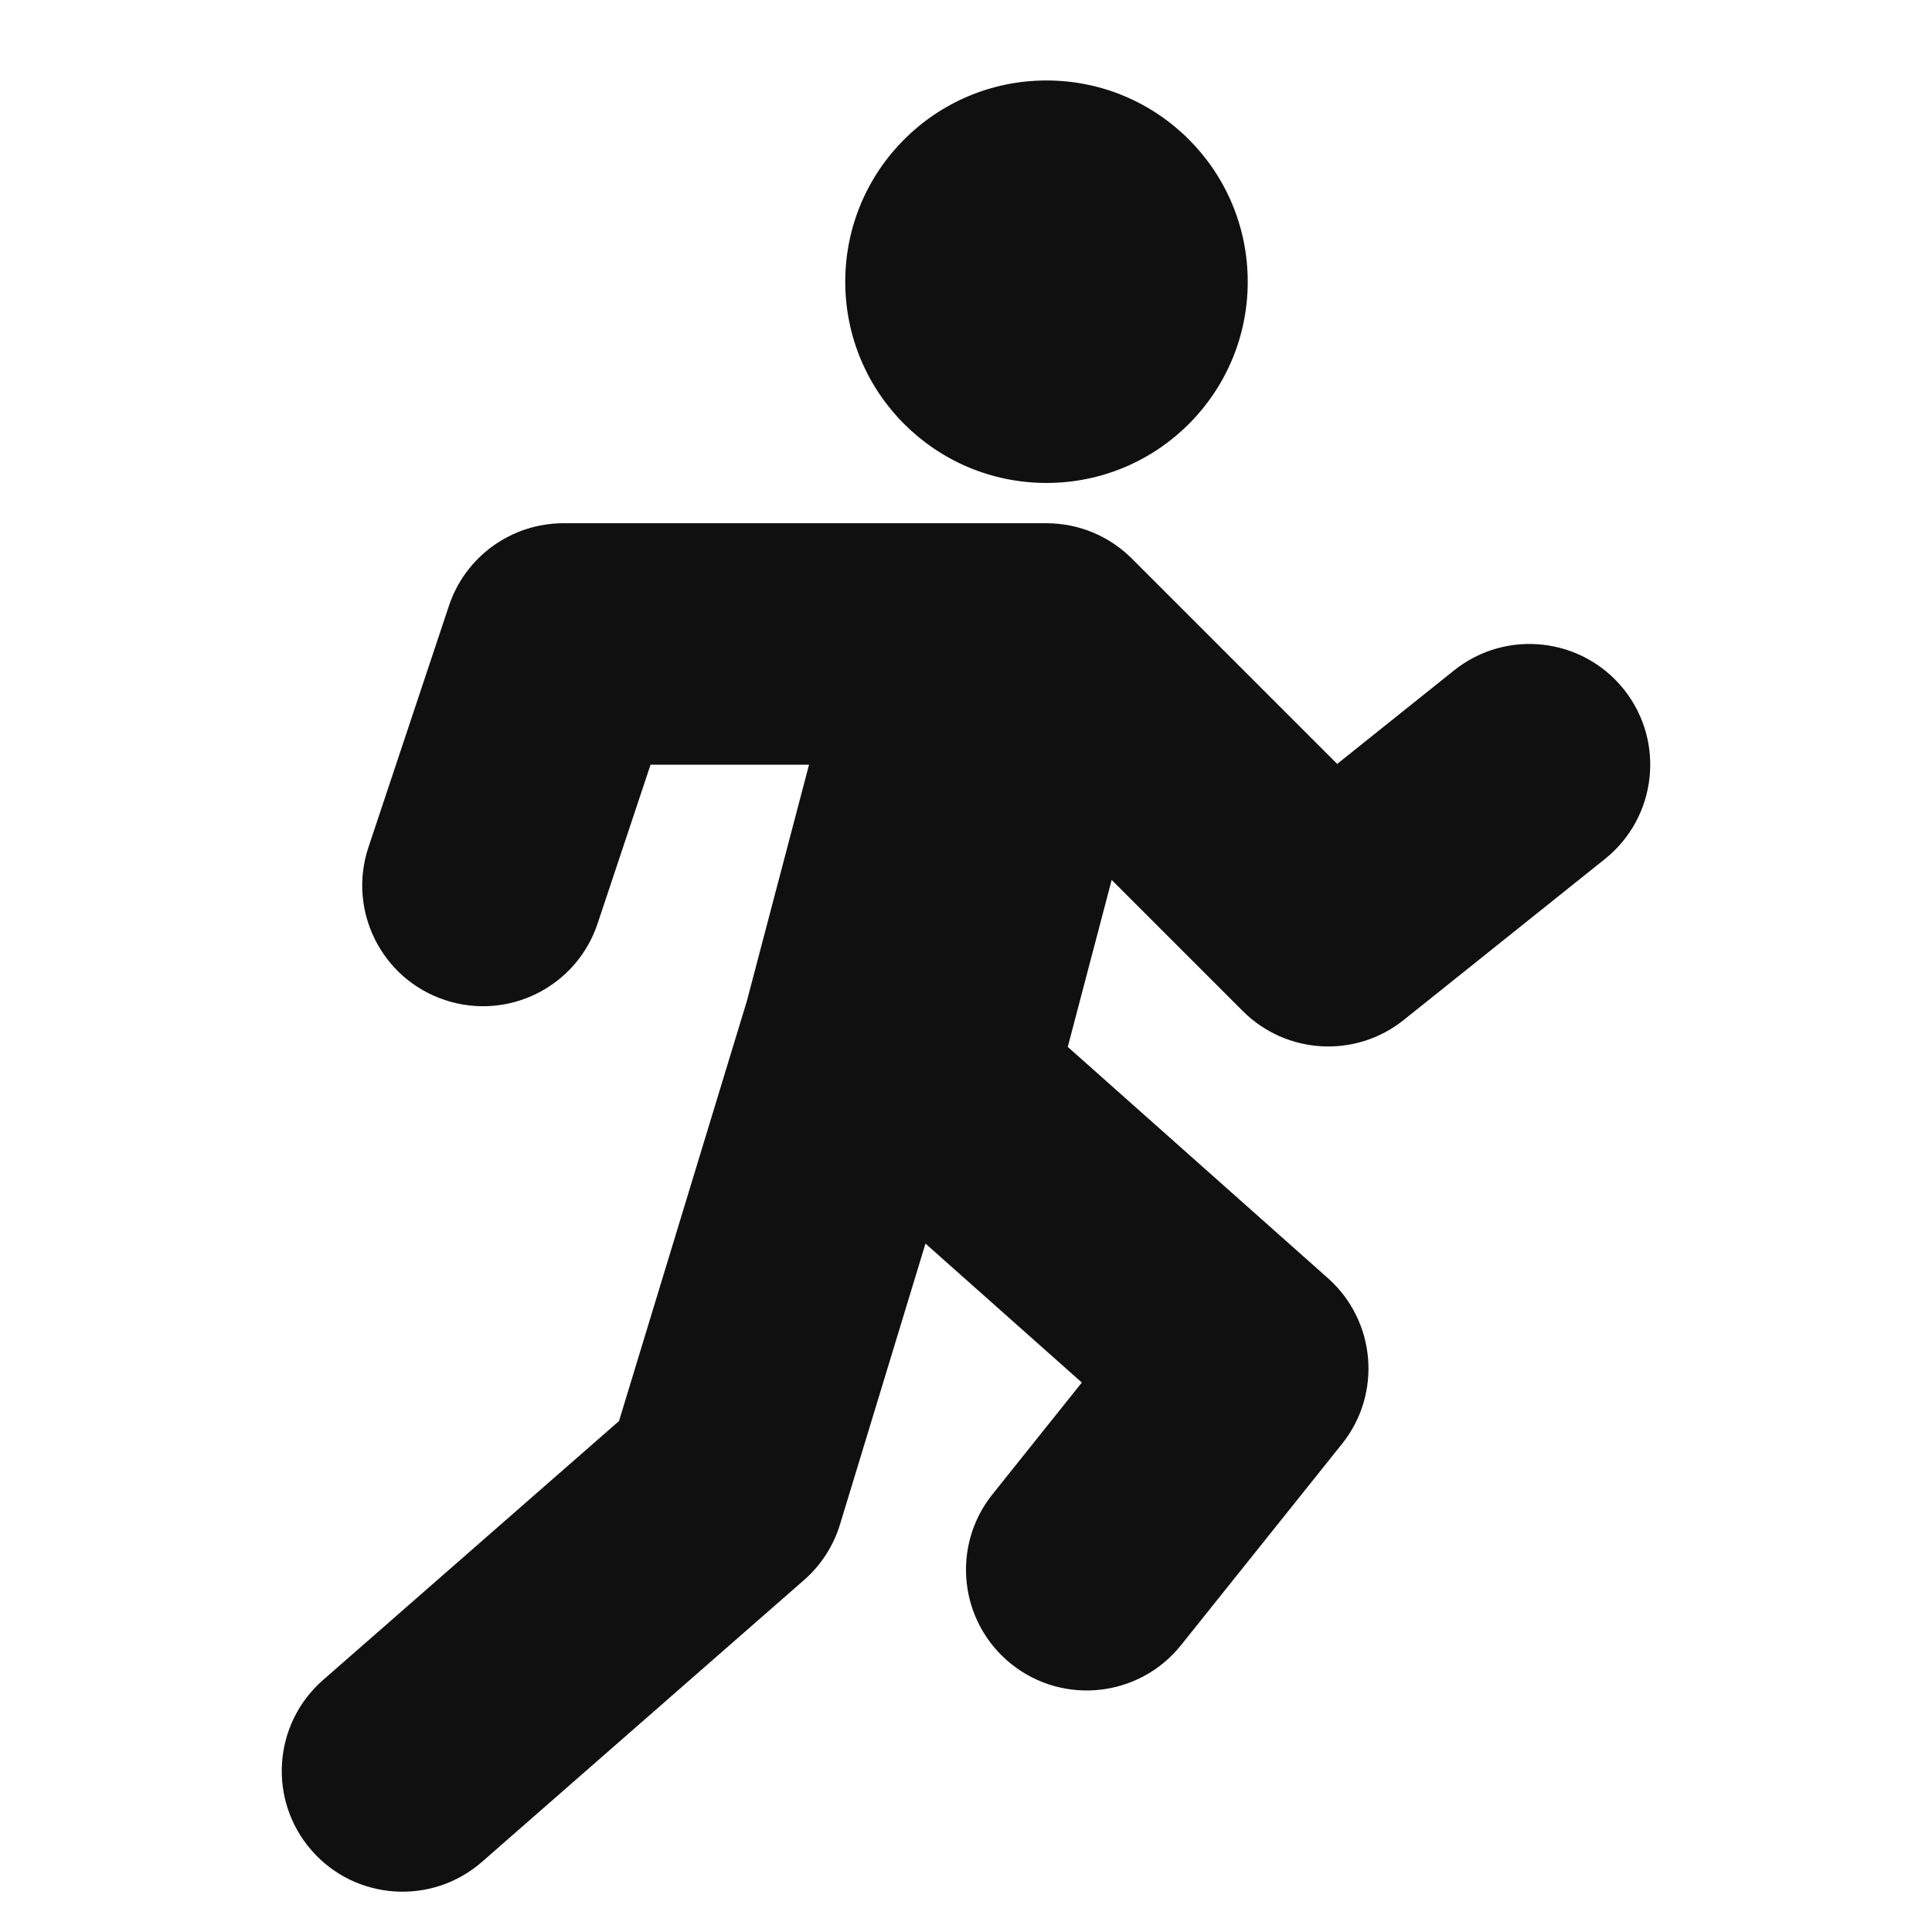
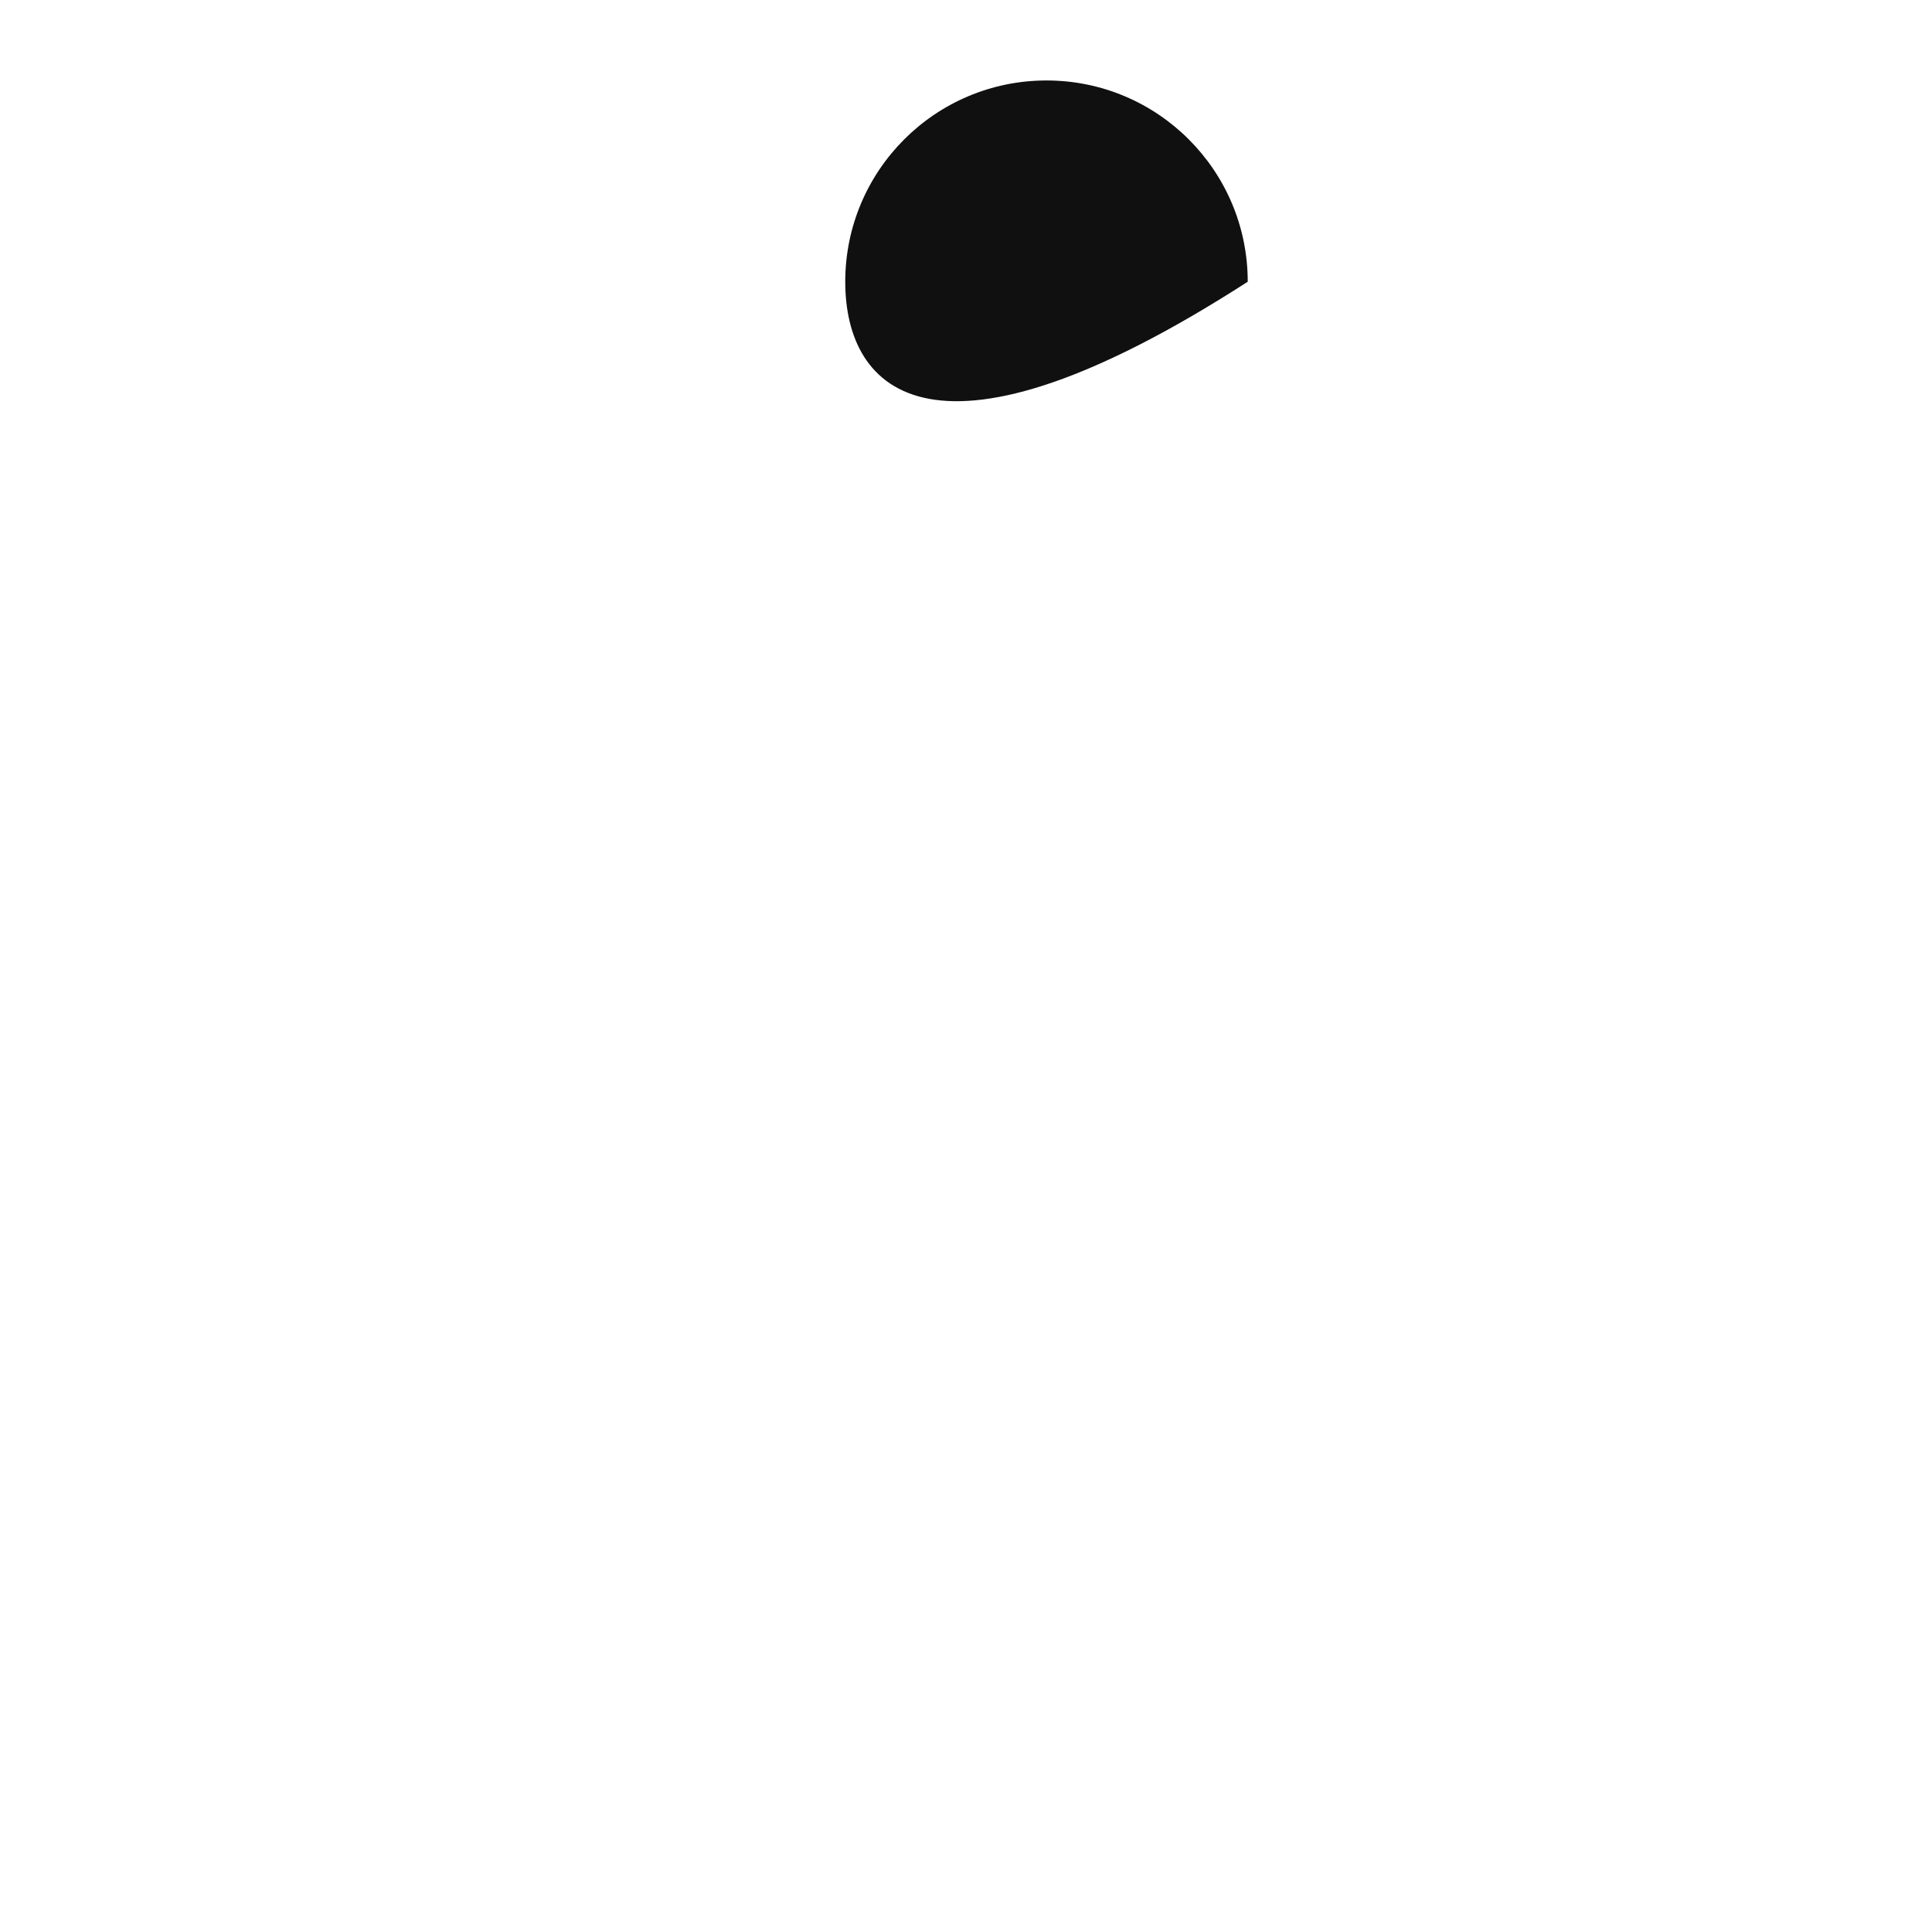
<svg xmlns="http://www.w3.org/2000/svg" width="40" height="40" viewBox="0 0 40 40" fill="none">
  <g id="icCardio">
    <g id="vector">
-       <path d="M25.833 5.833C25.833 8.134 23.968 9.999 21.667 9.999C19.365 9.999 17.5 8.134 17.5 5.833C17.5 3.531 19.365 1.666 21.667 1.666C23.968 1.666 25.833 3.531 25.833 5.833Z" fill="#101010" />
-       <path d="M17.392 31.56L19.161 25.747L22.398 28.624L20.548 30.938C19.685 32.016 19.86 33.589 20.938 34.452C22.016 35.314 23.59 35.139 24.452 34.061L27.785 29.894C28.616 28.856 28.488 27.348 27.494 26.464L22.107 21.675L23.016 18.218L25.732 20.934C26.633 21.834 28.067 21.914 29.062 21.118L33.228 17.785C34.306 16.922 34.481 15.349 33.619 14.271C32.756 13.193 31.183 13.018 30.105 13.88L27.685 15.816L23.434 11.565C22.965 11.096 22.33 10.833 21.667 10.833H11.667C10.591 10.833 9.635 11.521 9.295 12.542L7.628 17.542C7.192 18.852 7.899 20.268 9.209 20.704C10.519 21.141 11.935 20.433 12.372 19.123L13.469 15.833H16.75L15.464 20.722L12.816 29.421L6.687 34.784C5.648 35.694 5.543 37.273 6.452 38.312C7.361 39.351 8.94 39.456 9.98 38.547L16.646 32.714C16.997 32.407 17.256 32.007 17.392 31.56Z" fill="#101010" />
+       <path d="M25.833 5.833C19.365 9.999 17.5 8.134 17.5 5.833C17.5 3.531 19.365 1.666 21.667 1.666C23.968 1.666 25.833 3.531 25.833 5.833Z" fill="#101010" />
    </g>
  </g>
</svg>